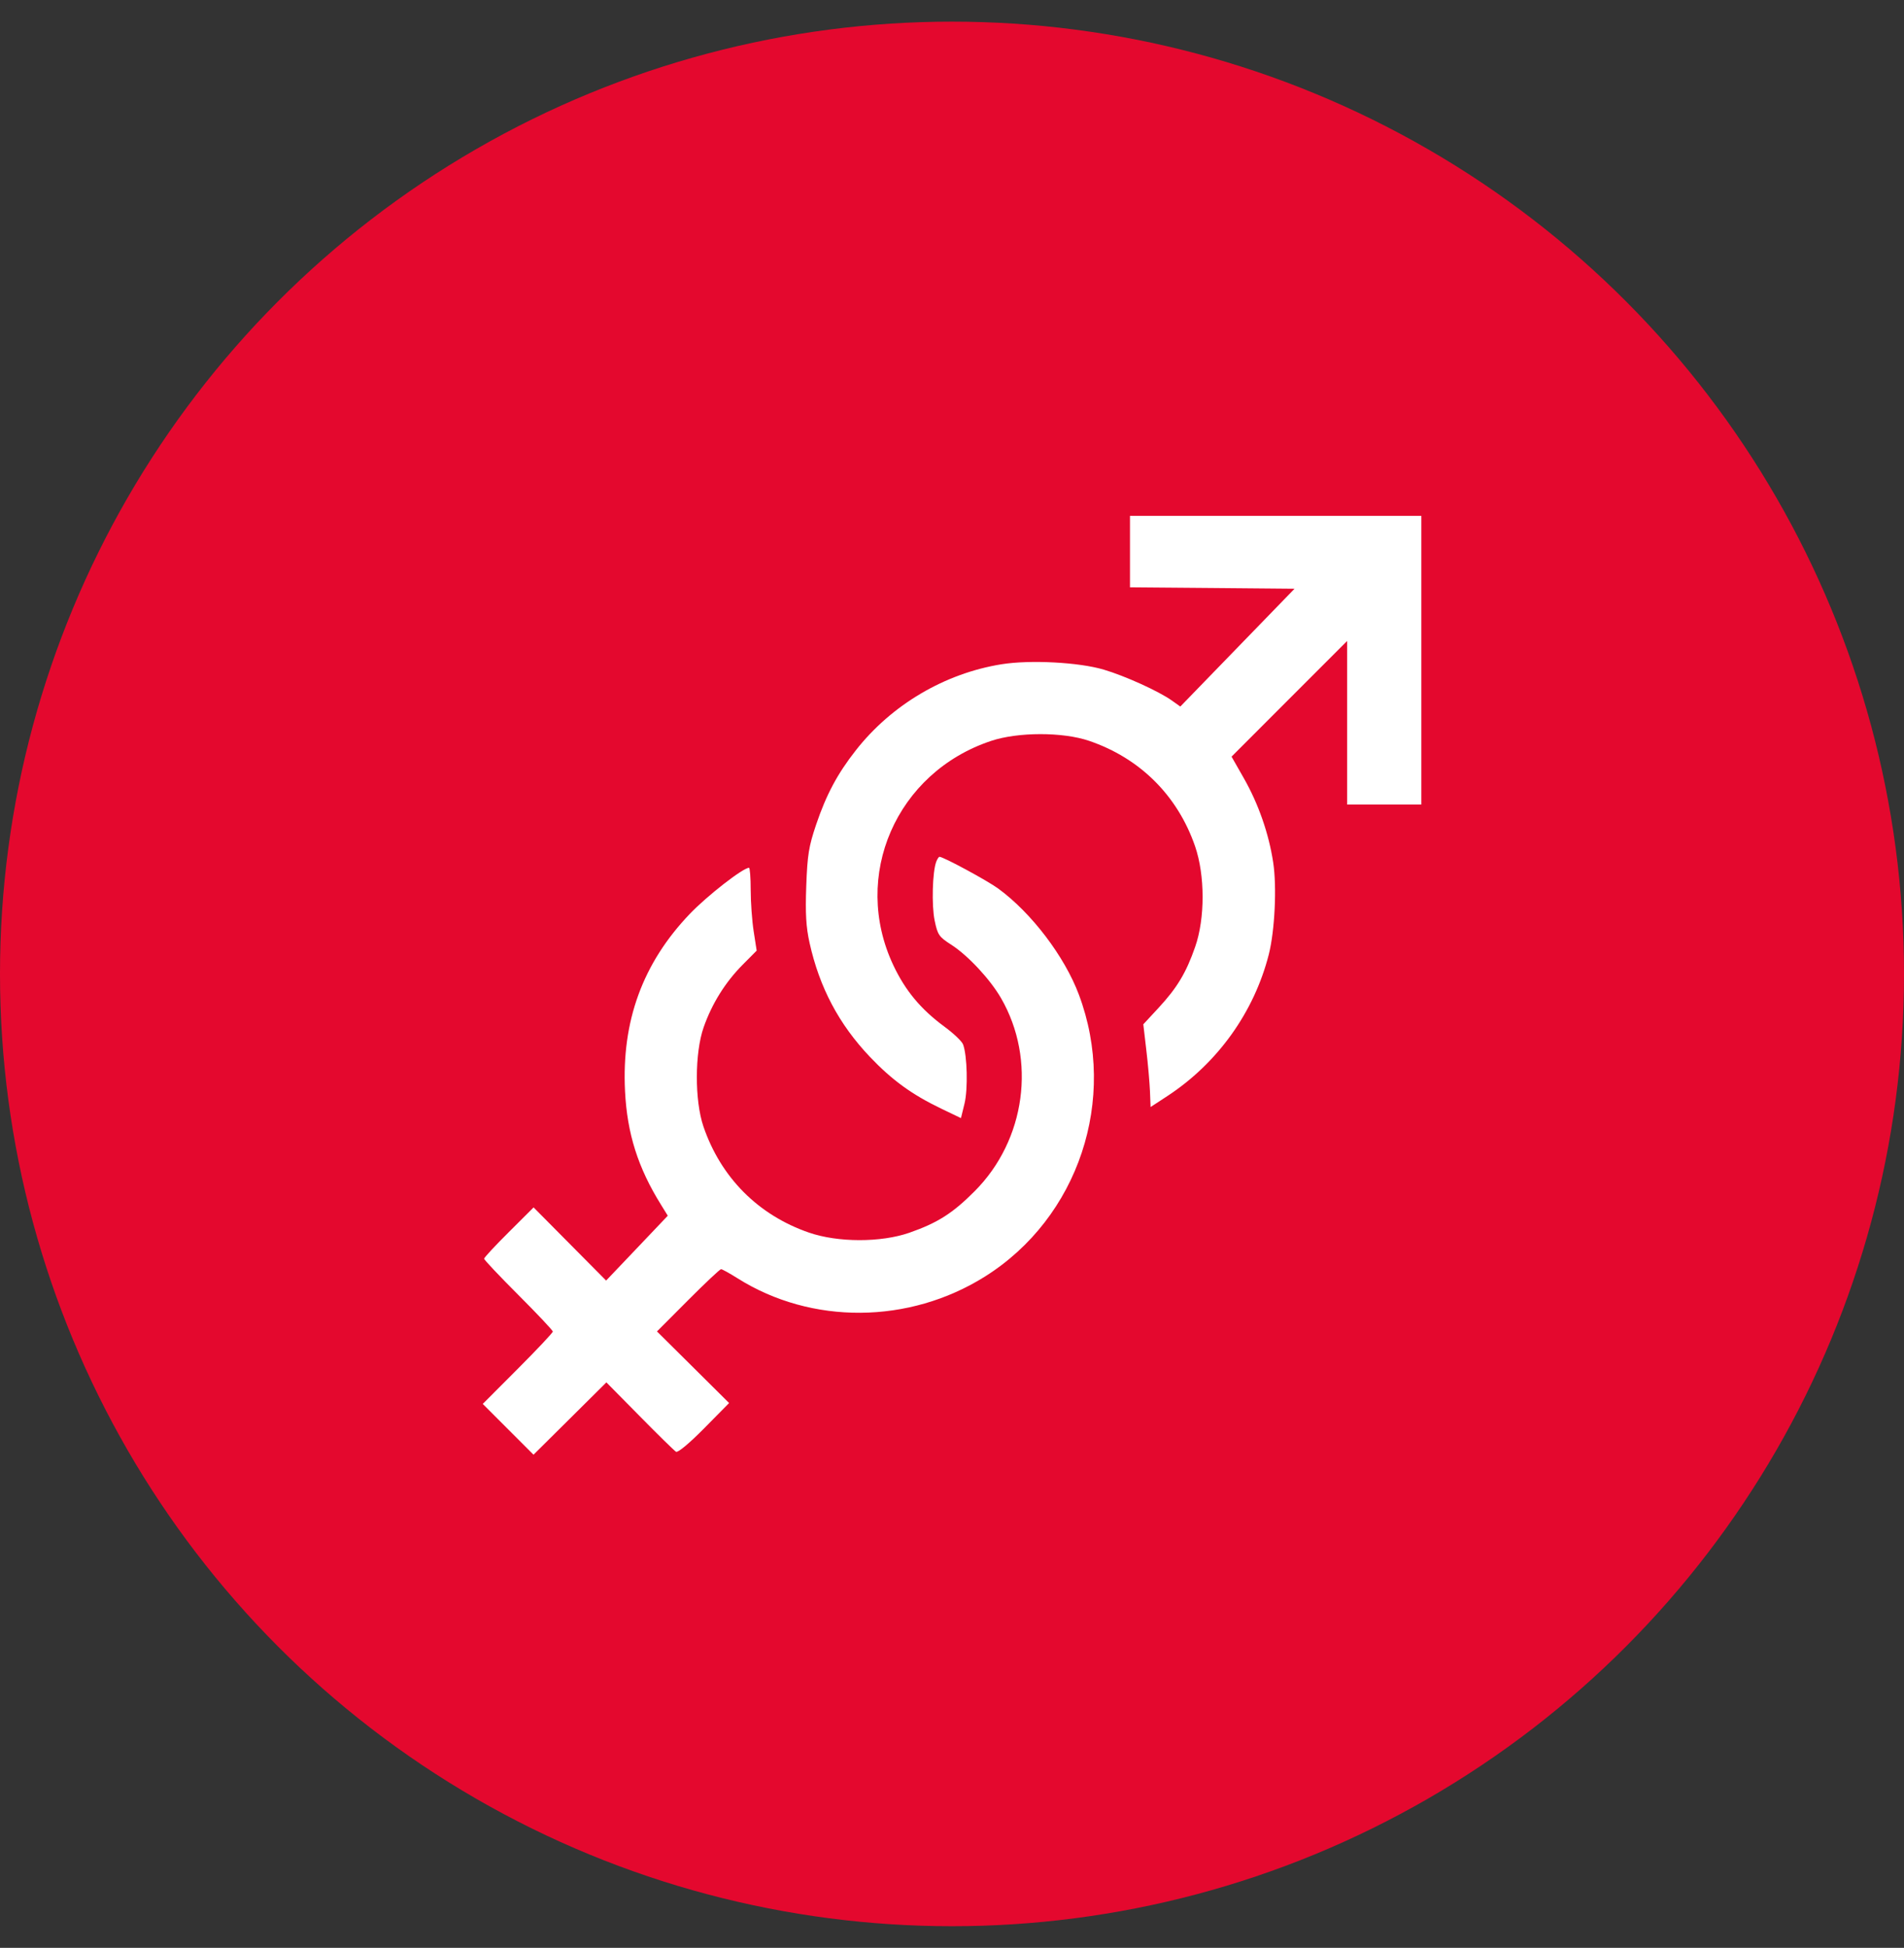
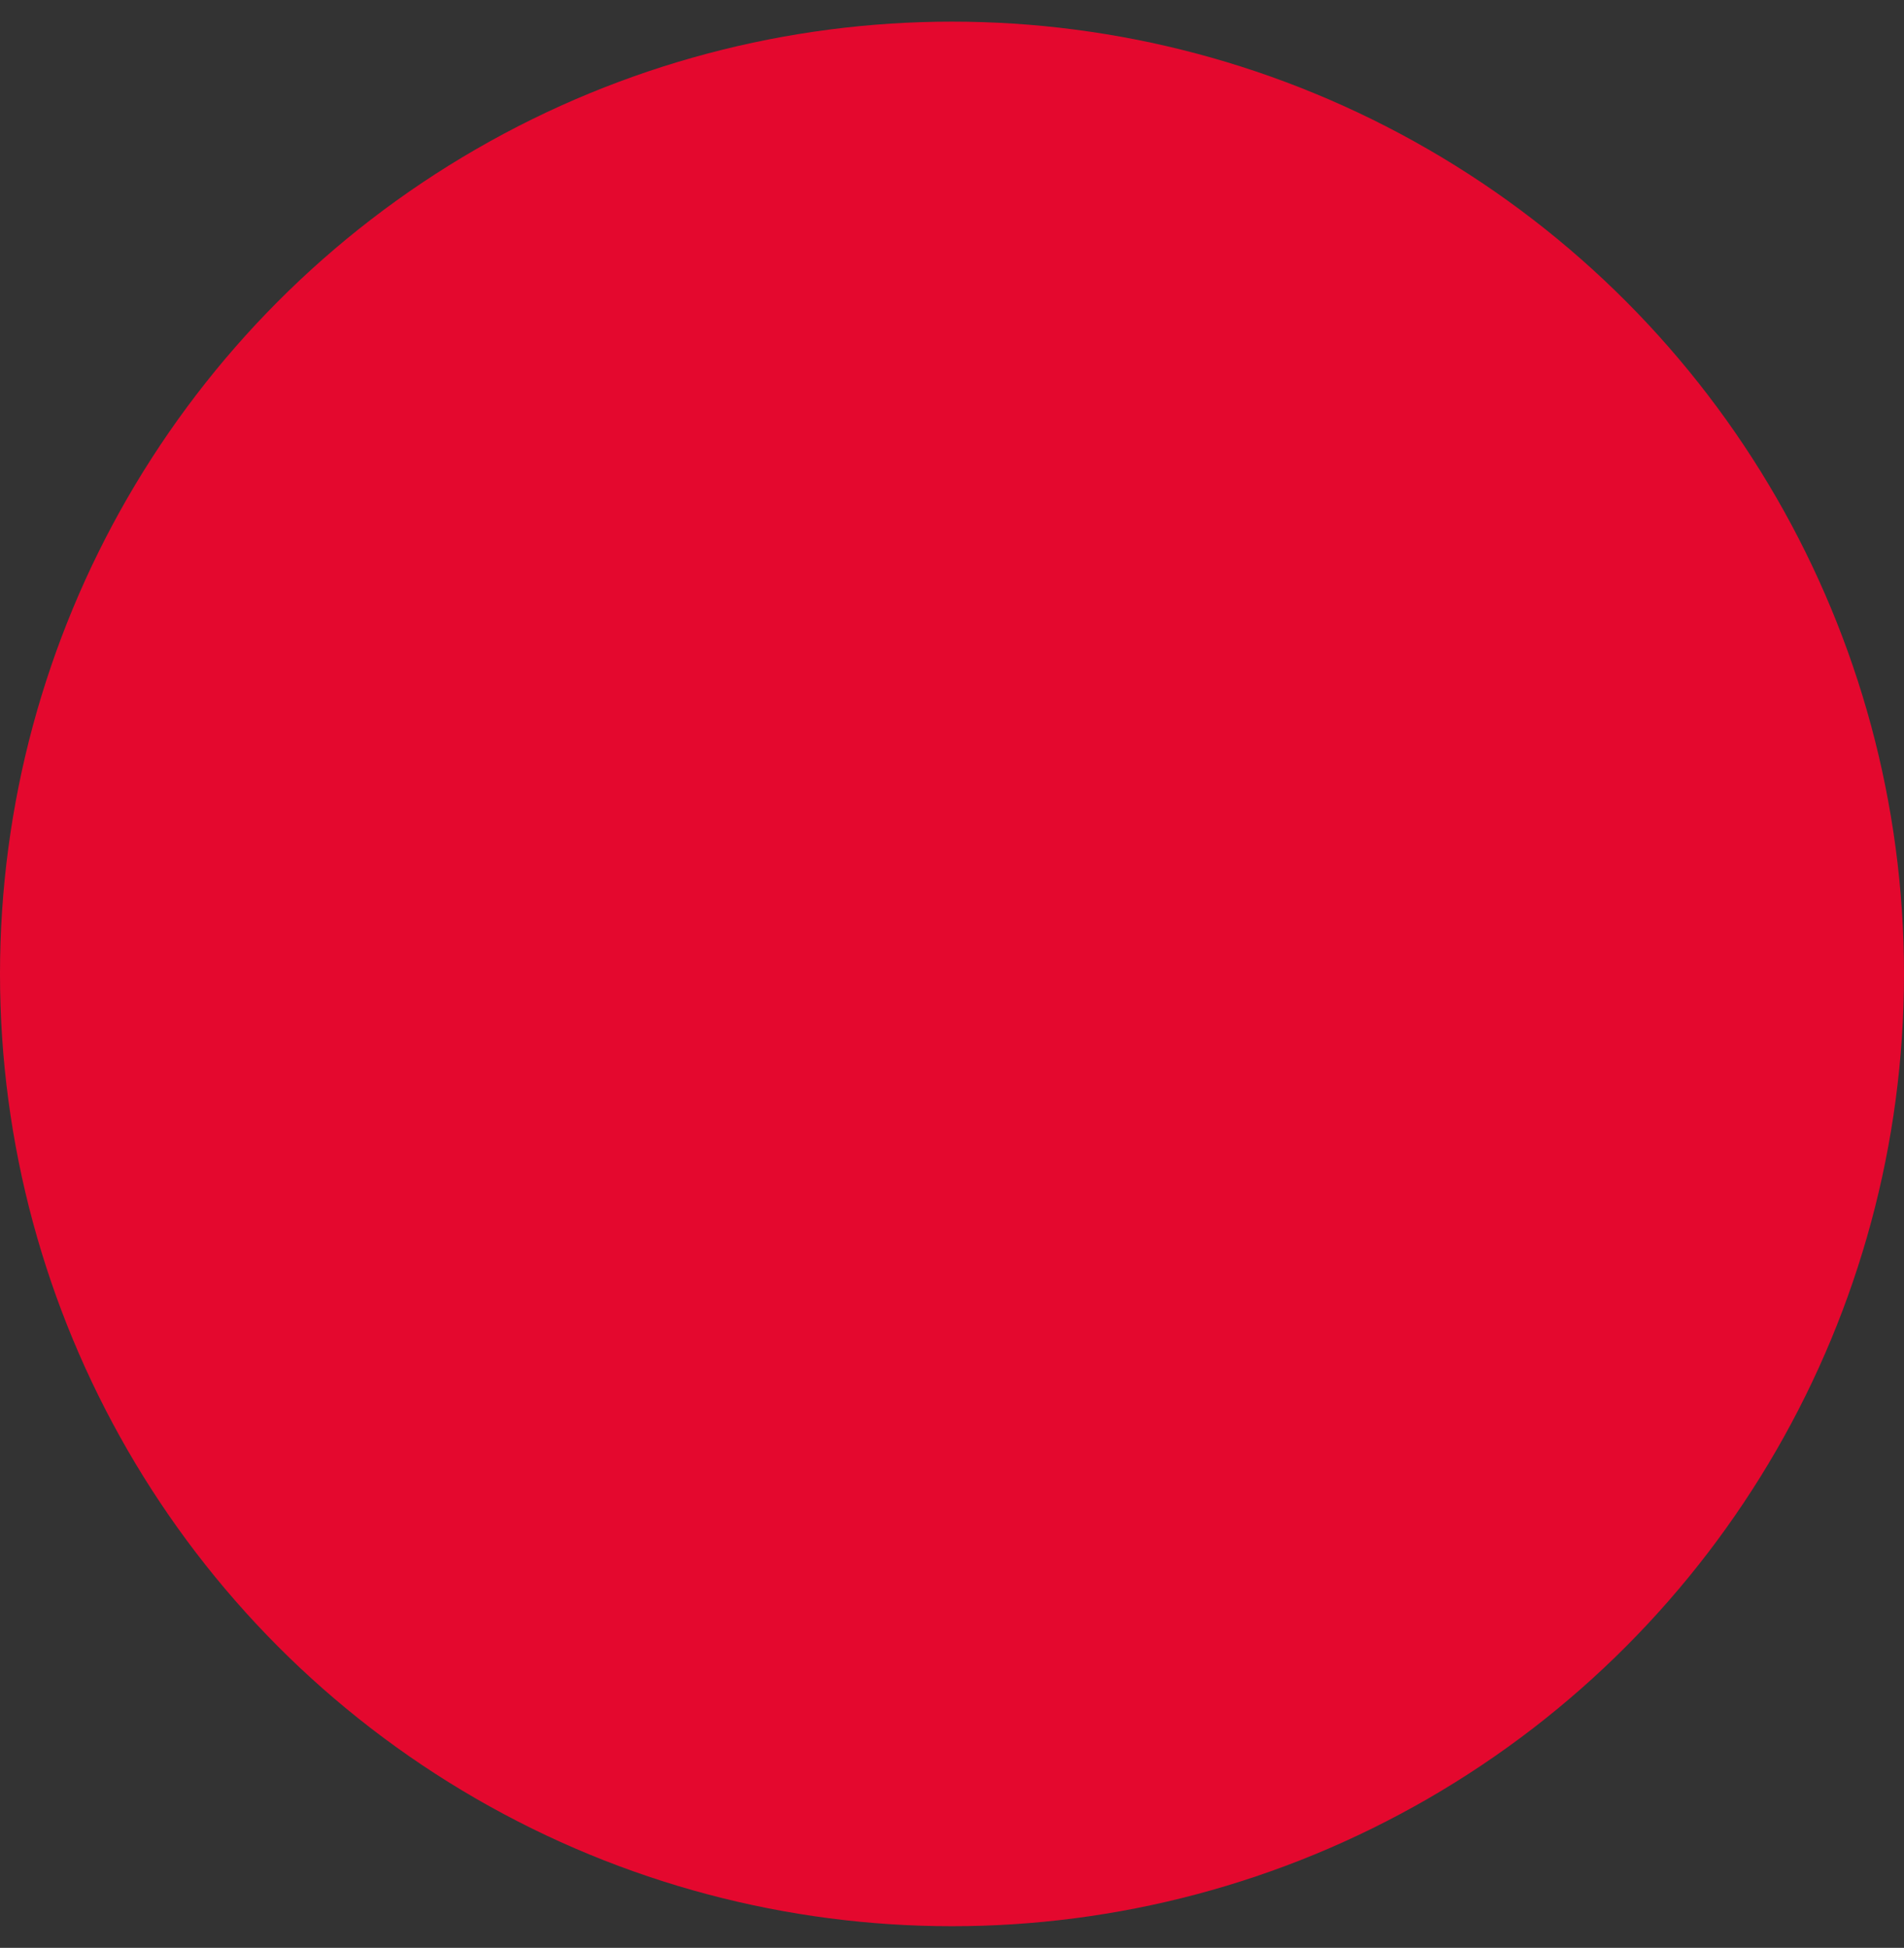
<svg xmlns="http://www.w3.org/2000/svg" width="44" height="45" viewBox="0 0 44 45" fill="none">
  <rect x="0" y="0" width="44" height="45" fill="#333333" stroke="none" />
  <circle cx="22" cy="22.5" r="22" fill="#E4082E" />
-   <path fill-rule="evenodd" clip-rule="evenodd" d="M26.113 12.743V13.568L28.015 13.584L29.916 13.601L28.596 14.962L27.276 16.323L27.081 16.184C26.78 15.97 25.999 15.615 25.507 15.47C24.931 15.299 23.805 15.24 23.144 15.346C21.831 15.557 20.602 16.282 19.776 17.336C19.353 17.874 19.094 18.359 18.86 19.051C18.69 19.554 18.658 19.752 18.632 20.469C18.609 21.108 18.627 21.416 18.709 21.785C18.938 22.814 19.387 23.662 20.102 24.415C20.612 24.951 21.072 25.286 21.747 25.61L22.207 25.831L22.289 25.496C22.371 25.159 22.352 24.385 22.256 24.129C22.229 24.057 22.035 23.872 21.825 23.718C21.281 23.318 20.922 22.887 20.646 22.303C19.669 20.237 20.71 17.846 22.905 17.116C23.528 16.909 24.56 16.908 25.168 17.115C26.343 17.515 27.212 18.378 27.617 19.55C27.848 20.22 27.85 21.214 27.62 21.873C27.411 22.474 27.204 22.818 26.774 23.283L26.421 23.664L26.49 24.254C26.529 24.578 26.566 25.008 26.575 25.209L26.589 25.575L26.973 25.324C28.137 24.563 28.982 23.383 29.321 22.049C29.46 21.501 29.509 20.484 29.422 19.921C29.32 19.254 29.081 18.571 28.746 17.982L28.46 17.48L29.795 16.144L31.131 14.808V16.698V18.587H31.988H32.846V15.253V11.918H29.479H26.113V12.743ZM21.637 19.905C21.548 20.131 21.526 20.916 21.599 21.266C21.668 21.599 21.698 21.643 21.987 21.828C22.369 22.074 22.881 22.623 23.133 23.059C23.954 24.481 23.702 26.336 22.527 27.516C22.017 28.029 21.669 28.25 21.015 28.479C20.356 28.708 19.362 28.707 18.692 28.475C17.521 28.07 16.659 27.204 16.256 26.026C16.051 25.425 16.053 24.325 16.261 23.732C16.453 23.186 16.759 22.695 17.159 22.291L17.486 21.962L17.417 21.517C17.379 21.272 17.348 20.841 17.348 20.56C17.348 20.278 17.33 20.048 17.309 20.048C17.171 20.048 16.339 20.696 15.938 21.116C14.851 22.253 14.363 23.592 14.444 25.209C14.493 26.188 14.743 26.977 15.274 27.83L15.432 28.086L14.72 28.835L14.007 29.584L13.169 28.739L12.331 27.894L11.759 28.464C11.444 28.777 11.187 29.054 11.187 29.079C11.187 29.104 11.544 29.482 11.981 29.919C12.417 30.355 12.775 30.735 12.775 30.762C12.775 30.79 12.41 31.177 11.965 31.623L11.156 32.434L11.743 33.021L12.329 33.607L13.171 32.772L14.013 31.936L14.782 32.715C15.204 33.144 15.582 33.514 15.622 33.539C15.665 33.565 15.93 33.344 16.272 32.998L16.849 32.413L16.016 31.586L15.182 30.759L15.899 30.04C16.293 29.645 16.637 29.321 16.663 29.321C16.689 29.321 16.861 29.416 17.045 29.532C18.754 30.608 21.008 30.592 22.762 29.491C24.925 28.132 25.838 25.393 24.932 22.978C24.601 22.095 23.837 21.09 23.07 20.529C22.819 20.345 21.8 19.794 21.711 19.794C21.694 19.794 21.661 19.844 21.637 19.905Z" fill="white" />
</svg>